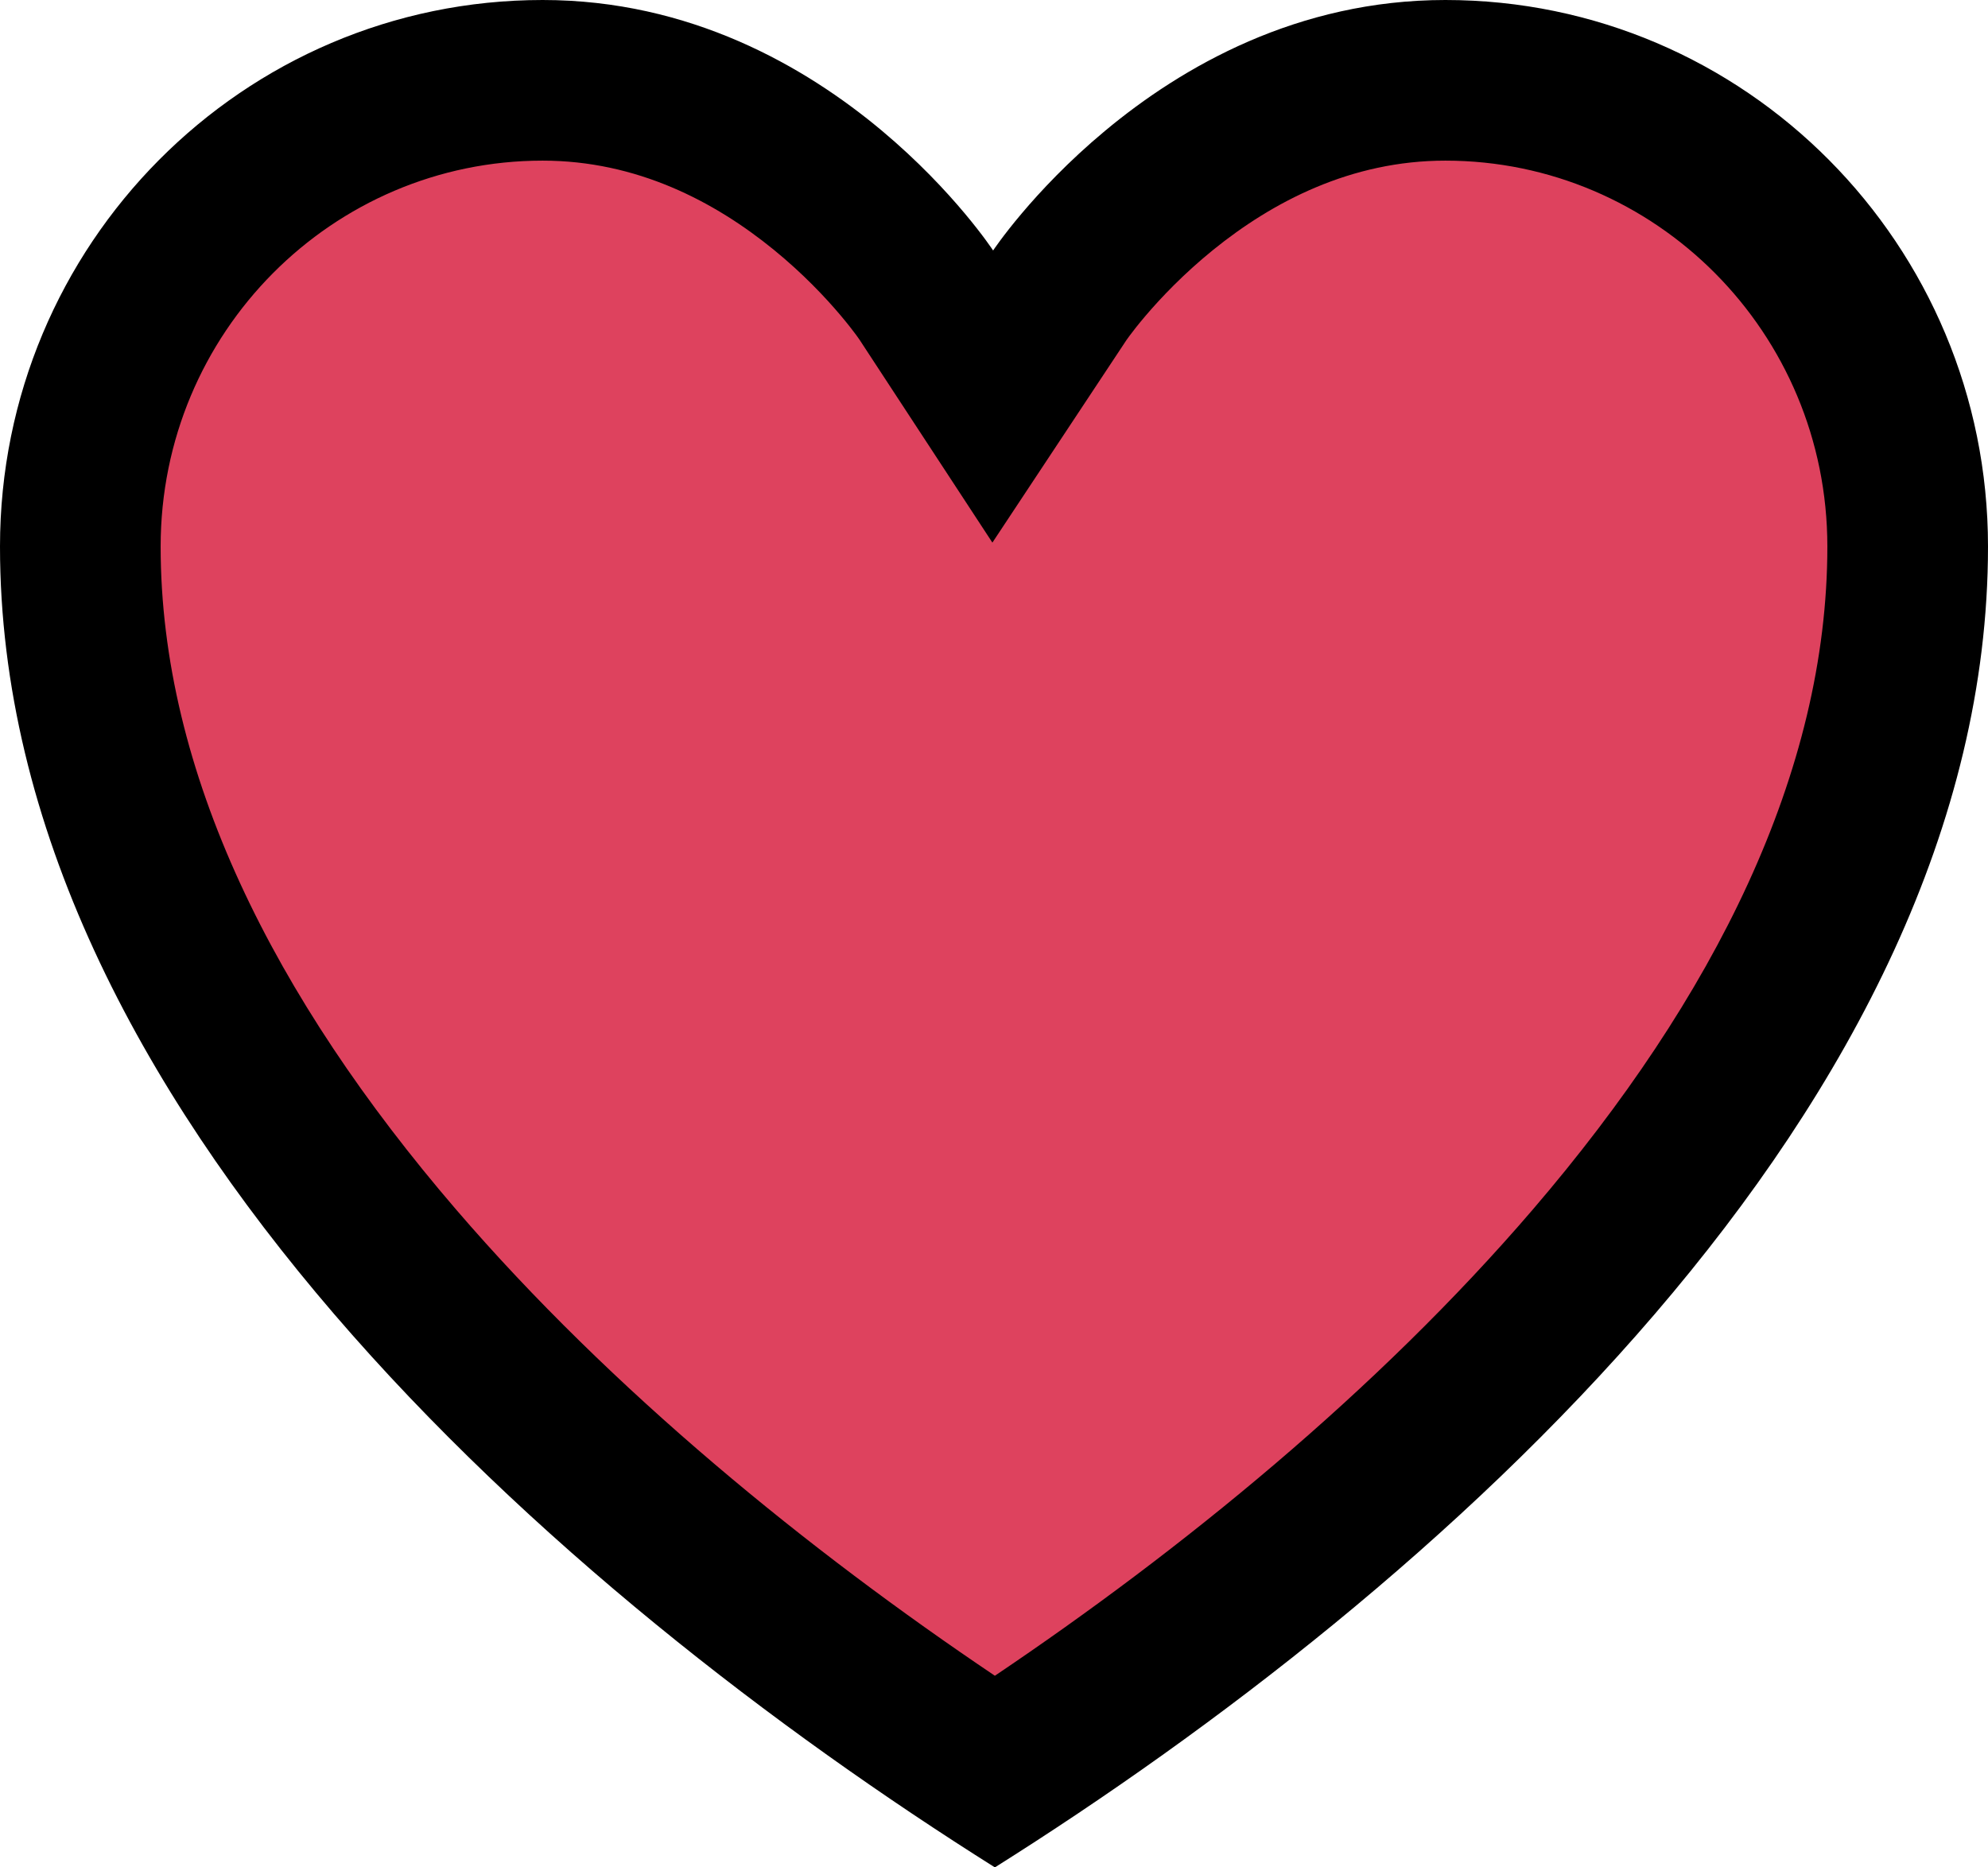
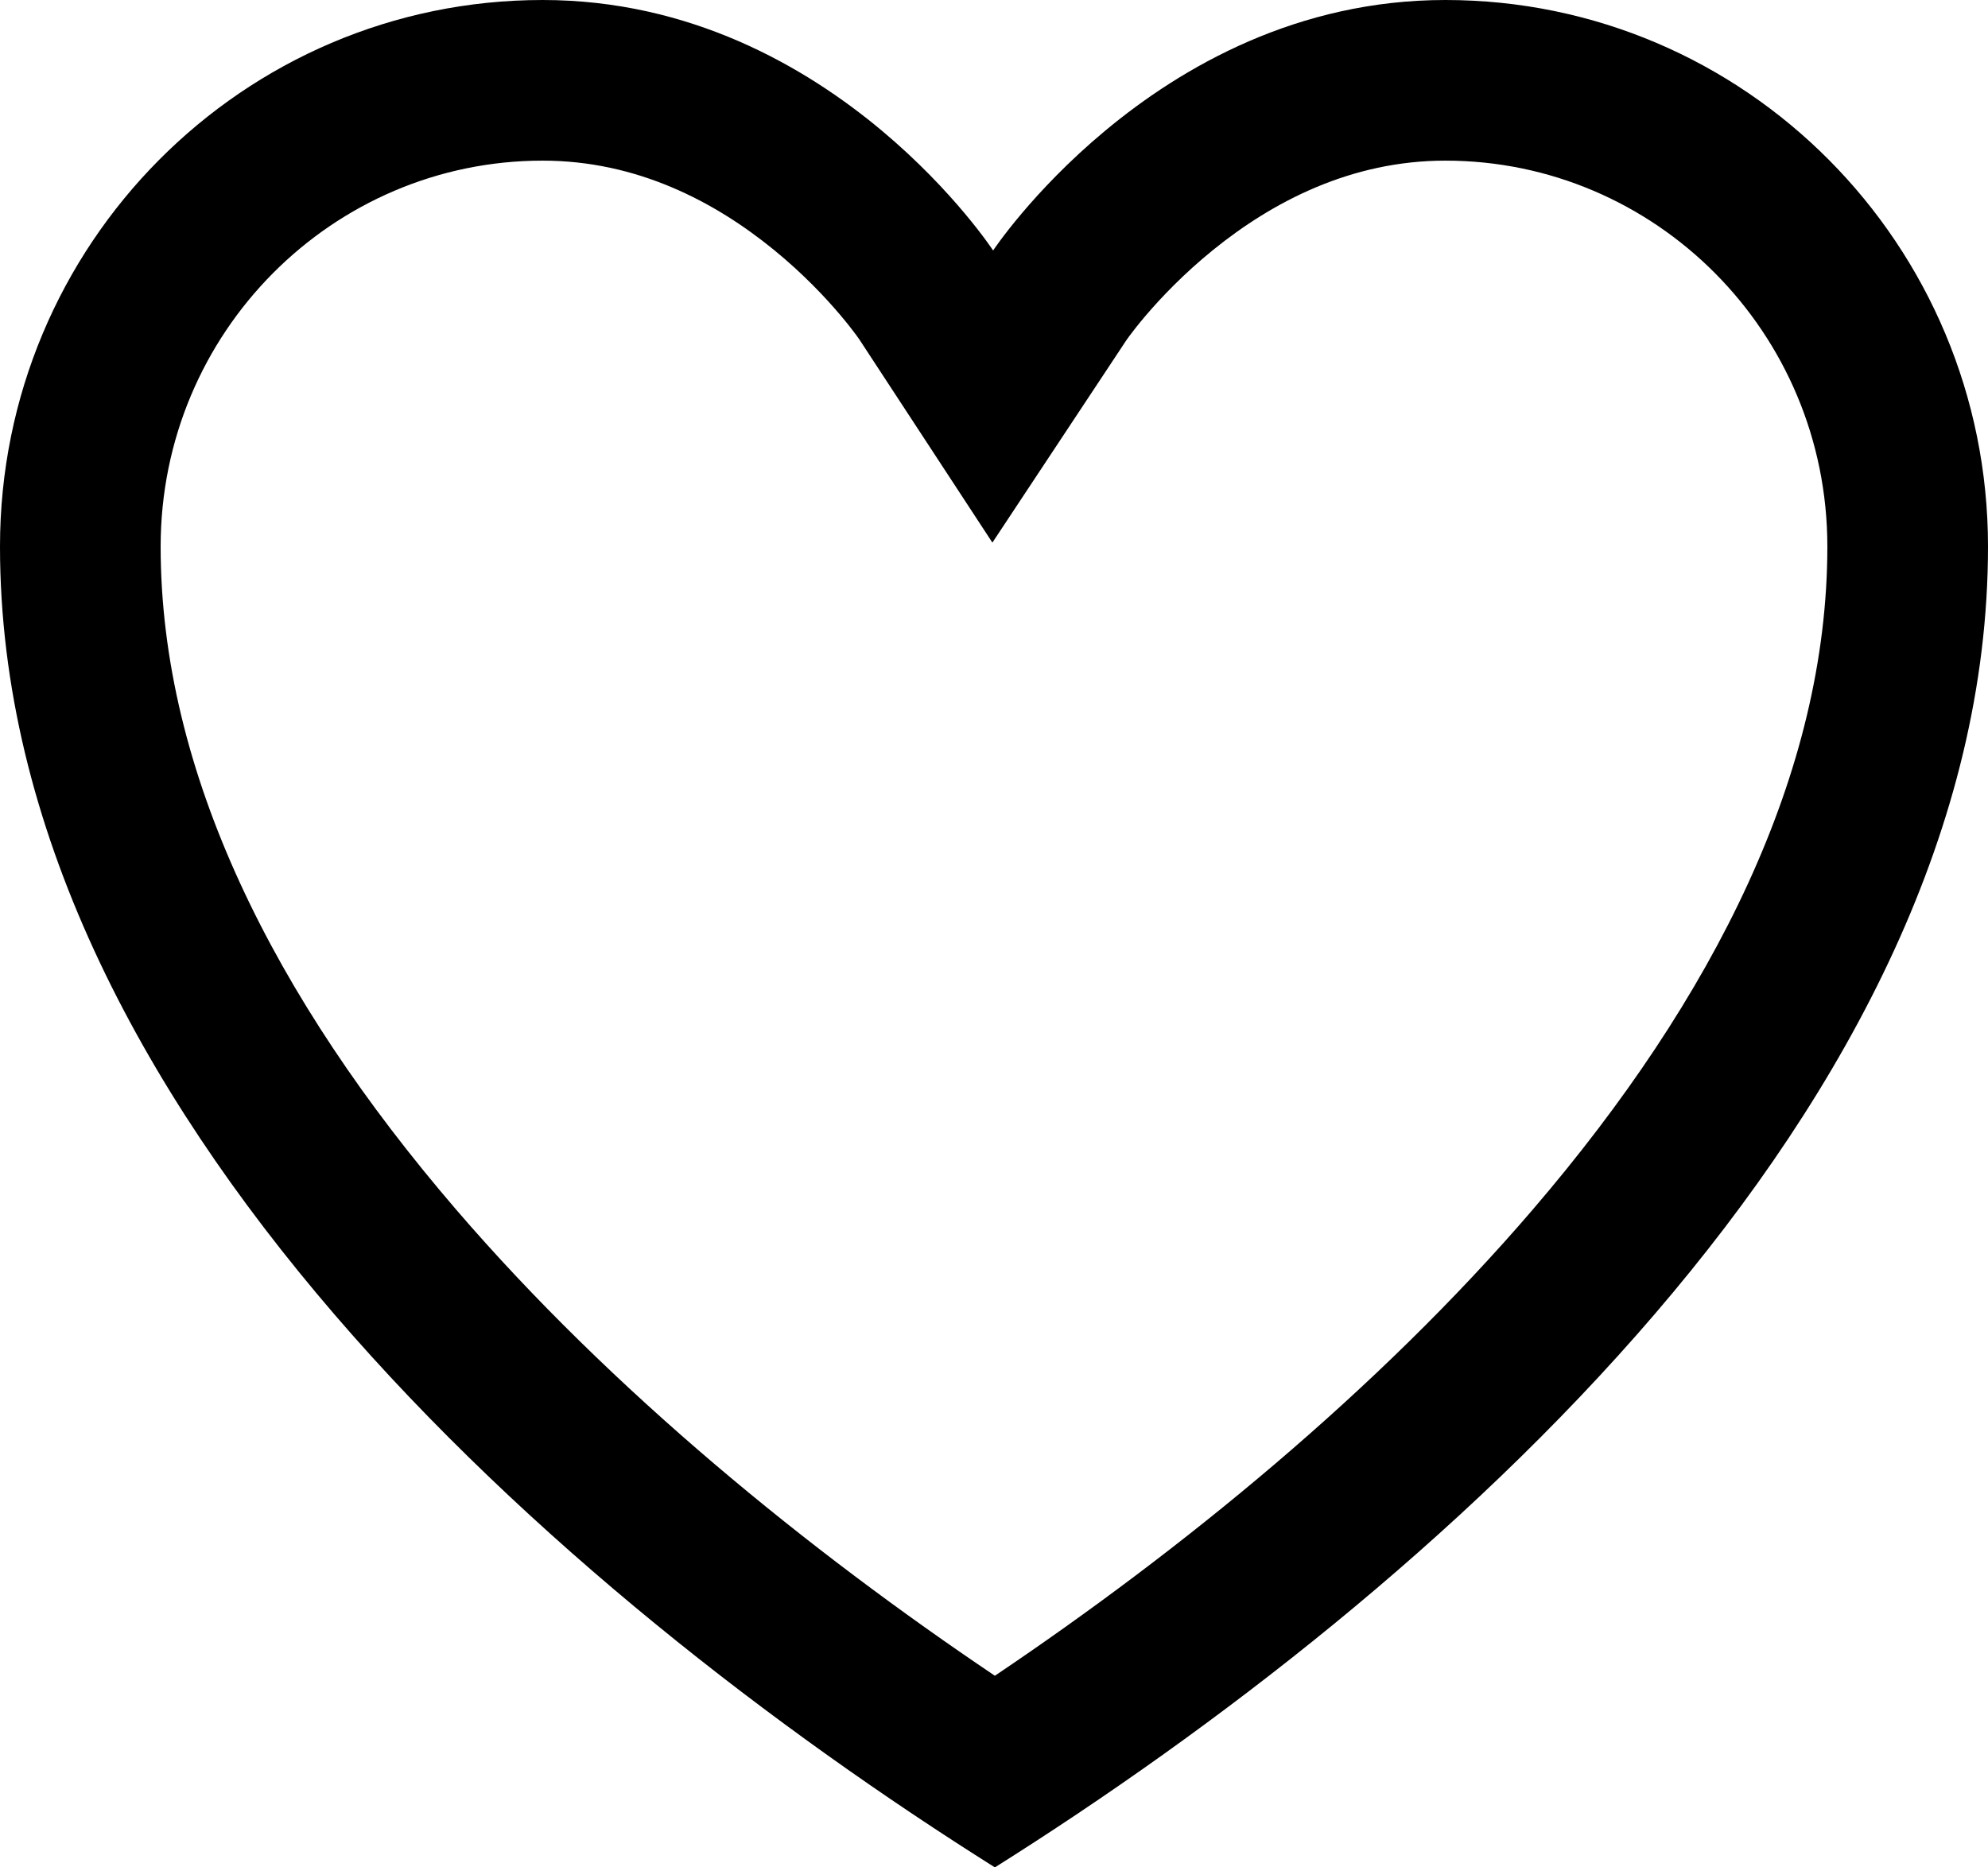
<svg xmlns="http://www.w3.org/2000/svg" width="99" height="93" viewBox="0 0 99 93" fill="none">
-   <path d="M3 28.46C3 14.398 14.364 3 28.384 3C41.784 3 49.459 14.67 49.459 14.67C49.459 14.67 57.216 3 70.616 3C84.636 3 96 14.398 96 28.46C96 54.528 69.925 77.231 49.541 90C29.157 77.231 3 54.528 3 28.46Z" fill="#DE425E" />
  <path fill-rule="evenodd" clip-rule="evenodd" d="M43.919 6.511C47.531 9.536 49.456 12.475 49.456 12.475C49.456 12.475 51.394 9.547 55.014 6.529C58.866 3.316 64.624 0 71.978 0C86.903 0 99 12.184 99 27.216C99 55.081 71.243 79.35 49.544 93C27.845 79.35 0 55.081 0 27.216C0 12.184 12.097 0 27.022 0C34.363 0 40.089 3.304 43.919 6.511ZM49.544 83.456C58.793 77.231 68.576 69.282 76.336 60.232C85.364 49.703 91 38.464 91 27.216C91 16.548 82.431 8 71.978 8C67.279 8 63.376 10.045 60.405 12.452C58.94 13.64 57.809 14.834 57.057 15.716C56.685 16.152 56.417 16.499 56.258 16.713C56.179 16.819 56.128 16.891 56.106 16.923C56.104 16.925 56.103 16.927 56.101 16.929L49.42 27.023L42.789 16.897L42.785 16.892C42.763 16.86 42.713 16.789 42.636 16.683C42.479 16.471 42.215 16.126 41.847 15.691C41.104 14.812 39.985 13.622 38.533 12.438C35.592 10.041 31.716 8 27.022 8C16.569 8 8 16.548 8 27.216C8 38.456 13.651 49.692 22.702 60.225C30.482 69.278 40.286 77.228 49.544 83.456Z" fill="black" />
</svg>